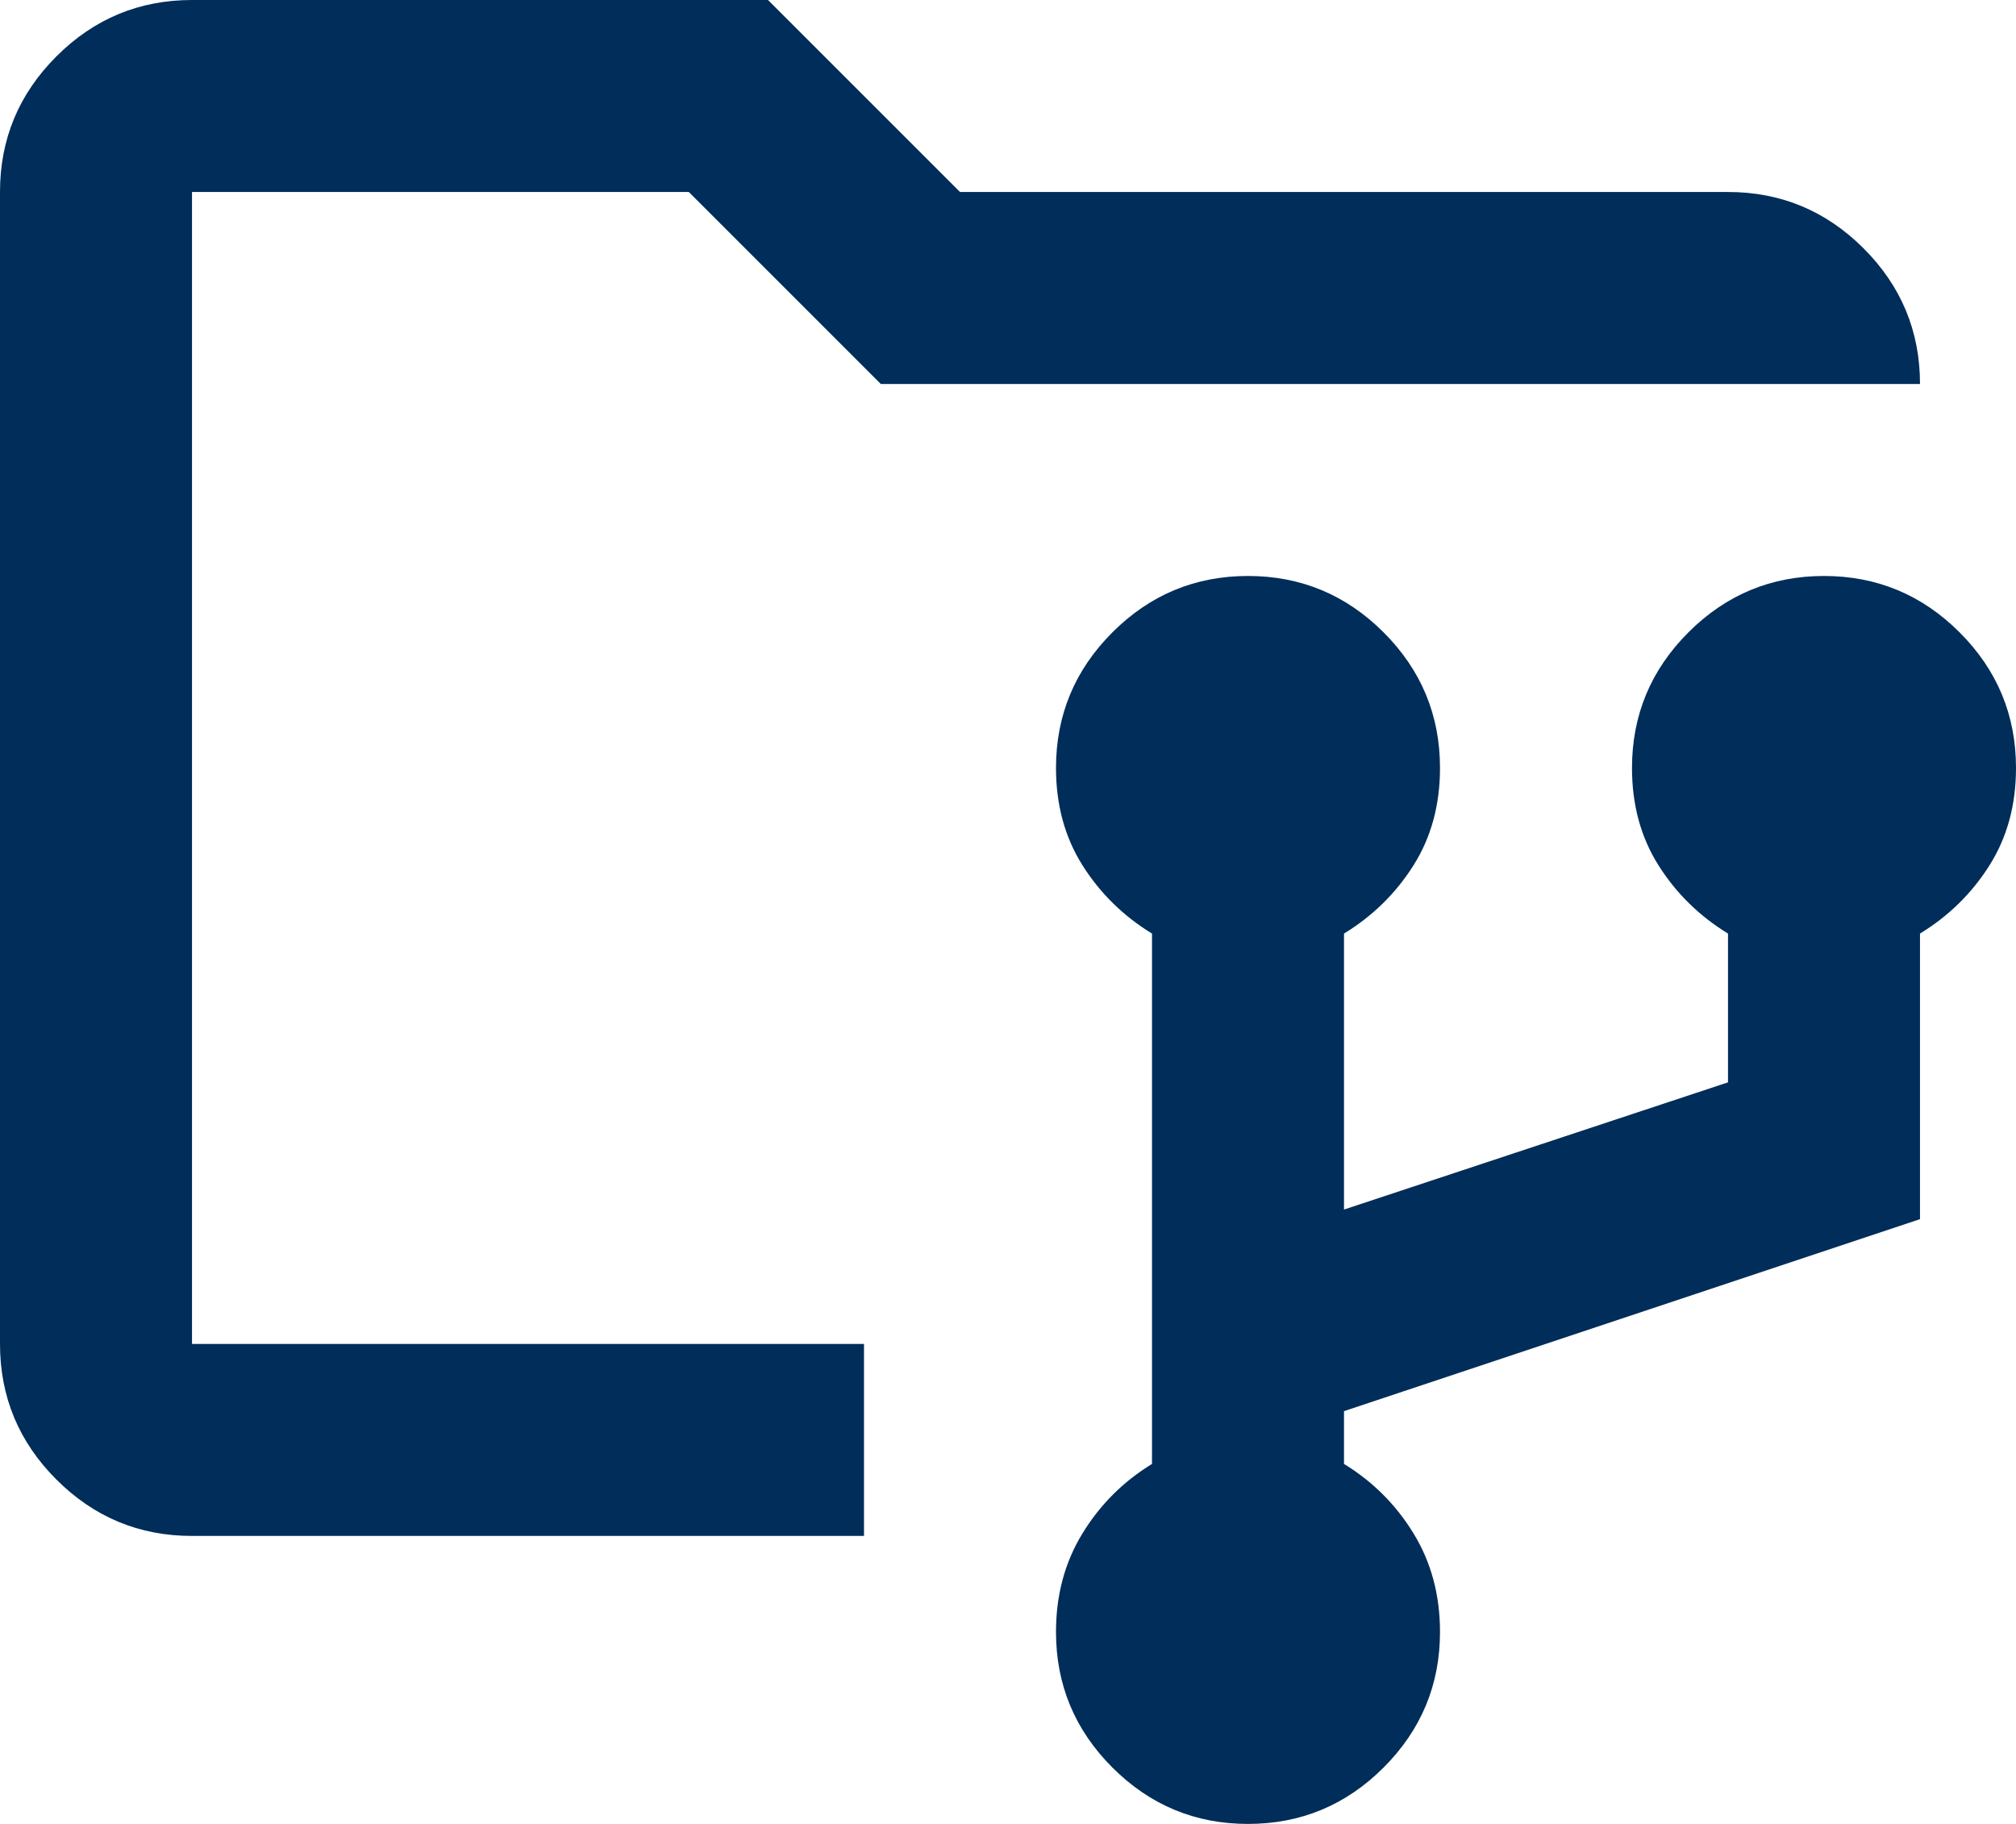
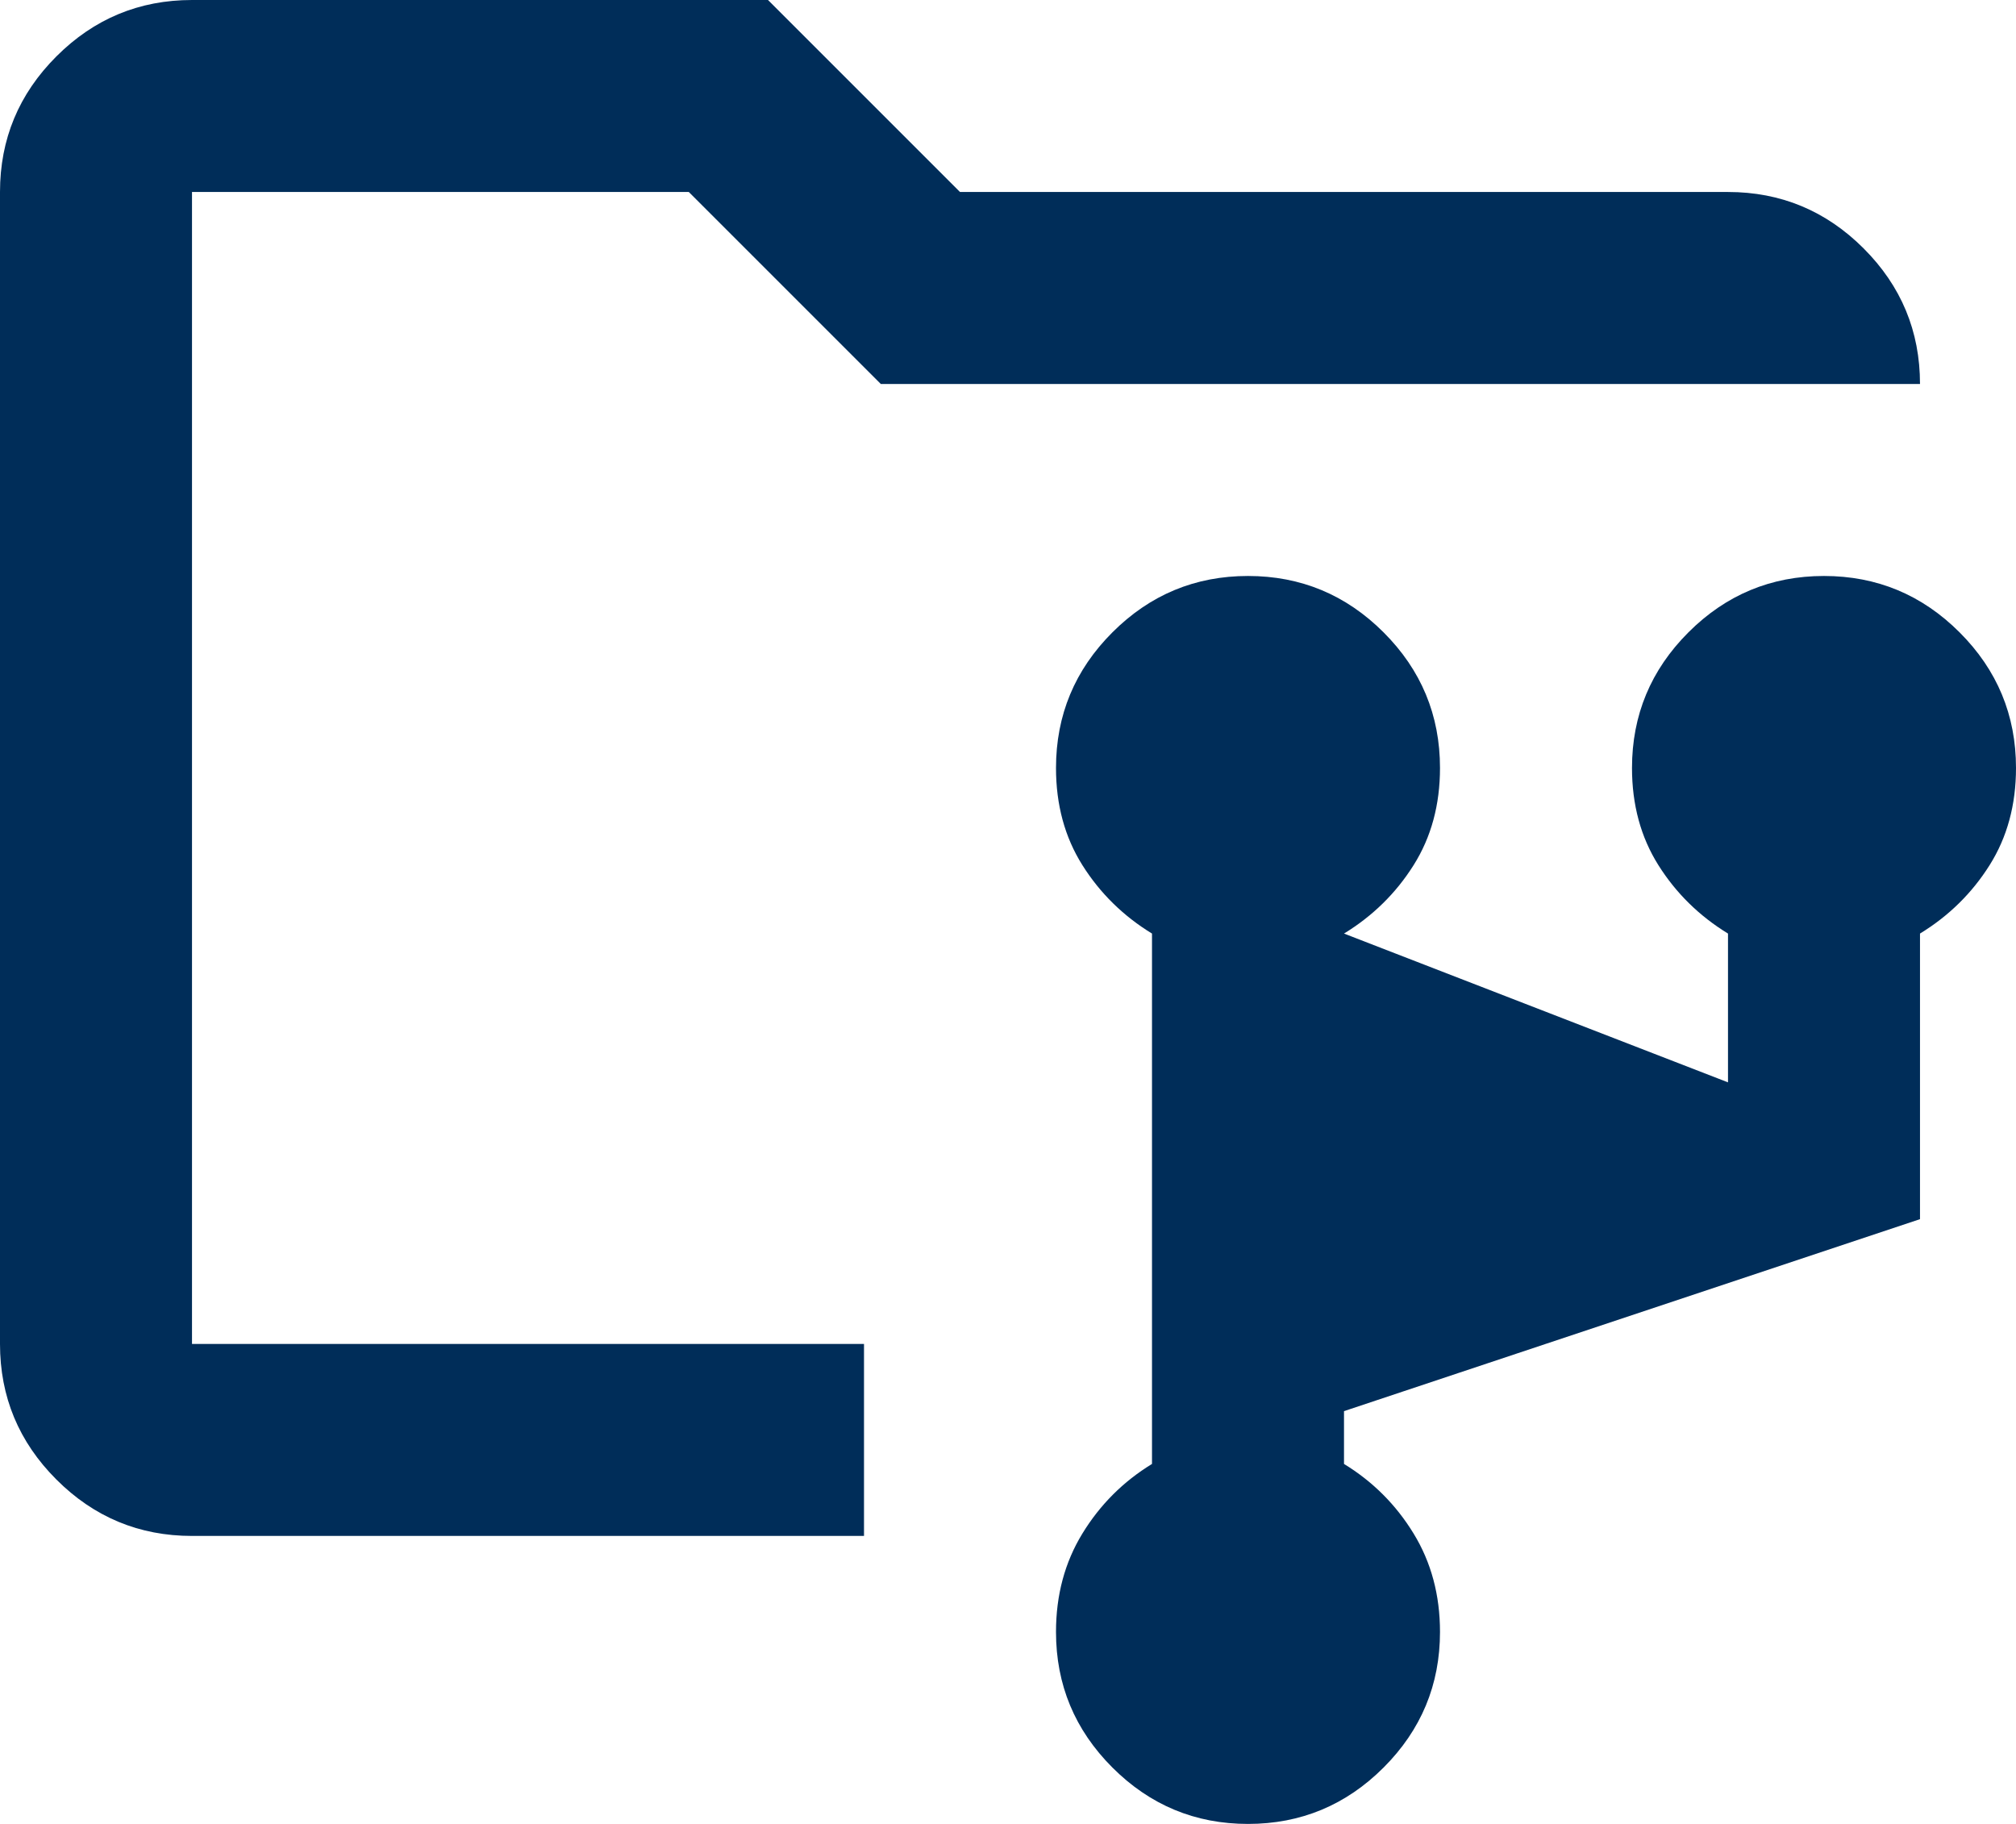
<svg xmlns="http://www.w3.org/2000/svg" width="42" height="38" viewBox="0 0 42 38" fill="none">
-   <path d="M26 38C24.9 38 23.958 37.608 23.175 36.825C22.392 36.042 22 35.1 22 34C22 33.233 22.183 32.55 22.55 31.95C22.917 31.35 23.4 30.867 24 30.5V19.45C23.4 19.083 22.917 18.608 22.55 18.025C22.183 17.442 22 16.767 22 16C22 14.9 22.392 13.958 23.175 13.175C23.958 12.392 24.9 12 26 12C27.1 12 28.042 12.392 28.825 13.175C29.608 13.958 30 14.9 30 16C30 16.767 29.817 17.442 29.45 18.025C29.083 18.608 28.6 19.083 28 19.45V25.2L36 22.55V19.45C35.4 19.083 34.917 18.608 34.55 18.025C34.183 17.442 34 16.767 34 16C34 14.9 34.392 13.958 35.175 13.175C35.958 12.392 36.9 12 38 12C39.1 12 40.042 12.392 40.825 13.175C41.608 13.958 42 14.9 42 16C42 16.767 41.817 17.442 41.45 18.025C41.083 18.608 40.6 19.083 40 19.45V25.4L28 29.4V30.5C28.6 30.867 29.083 31.35 29.45 31.95C29.817 32.55 30 33.233 30 34C30 35.1 29.608 36.042 28.825 36.825C28.042 37.608 27.1 38 26 38ZM4 32C2.9 32 1.958 31.608 1.175 30.825C0.392 30.042 0 29.1 0 28V4C0 2.9 0.392 1.958 1.175 1.175C1.958 0.392 2.9 0 4 0H16L20 4H36C37.1 4 38.042 4.392 38.825 5.175C39.608 5.958 40 6.9 40 8H18.35L14.35 4H4V28H18V32H4Z" fill="#002D59" />
+   <path d="M26 38C24.9 38 23.958 37.608 23.175 36.825C22.392 36.042 22 35.1 22 34C22 33.233 22.183 32.55 22.55 31.95C22.917 31.35 23.4 30.867 24 30.5V19.45C23.4 19.083 22.917 18.608 22.55 18.025C22.183 17.442 22 16.767 22 16C22 14.9 22.392 13.958 23.175 13.175C23.958 12.392 24.9 12 26 12C27.1 12 28.042 12.392 28.825 13.175C29.608 13.958 30 14.9 30 16C30 16.767 29.817 17.442 29.45 18.025C29.083 18.608 28.6 19.083 28 19.45L36 22.55V19.45C35.4 19.083 34.917 18.608 34.55 18.025C34.183 17.442 34 16.767 34 16C34 14.9 34.392 13.958 35.175 13.175C35.958 12.392 36.9 12 38 12C39.1 12 40.042 12.392 40.825 13.175C41.608 13.958 42 14.9 42 16C42 16.767 41.817 17.442 41.45 18.025C41.083 18.608 40.6 19.083 40 19.45V25.4L28 29.4V30.5C28.6 30.867 29.083 31.35 29.45 31.95C29.817 32.55 30 33.233 30 34C30 35.1 29.608 36.042 28.825 36.825C28.042 37.608 27.1 38 26 38ZM4 32C2.9 32 1.958 31.608 1.175 30.825C0.392 30.042 0 29.1 0 28V4C0 2.9 0.392 1.958 1.175 1.175C1.958 0.392 2.9 0 4 0H16L20 4H36C37.1 4 38.042 4.392 38.825 5.175C39.608 5.958 40 6.9 40 8H18.35L14.35 4H4V28H18V32H4Z" fill="#002D59" />
</svg>